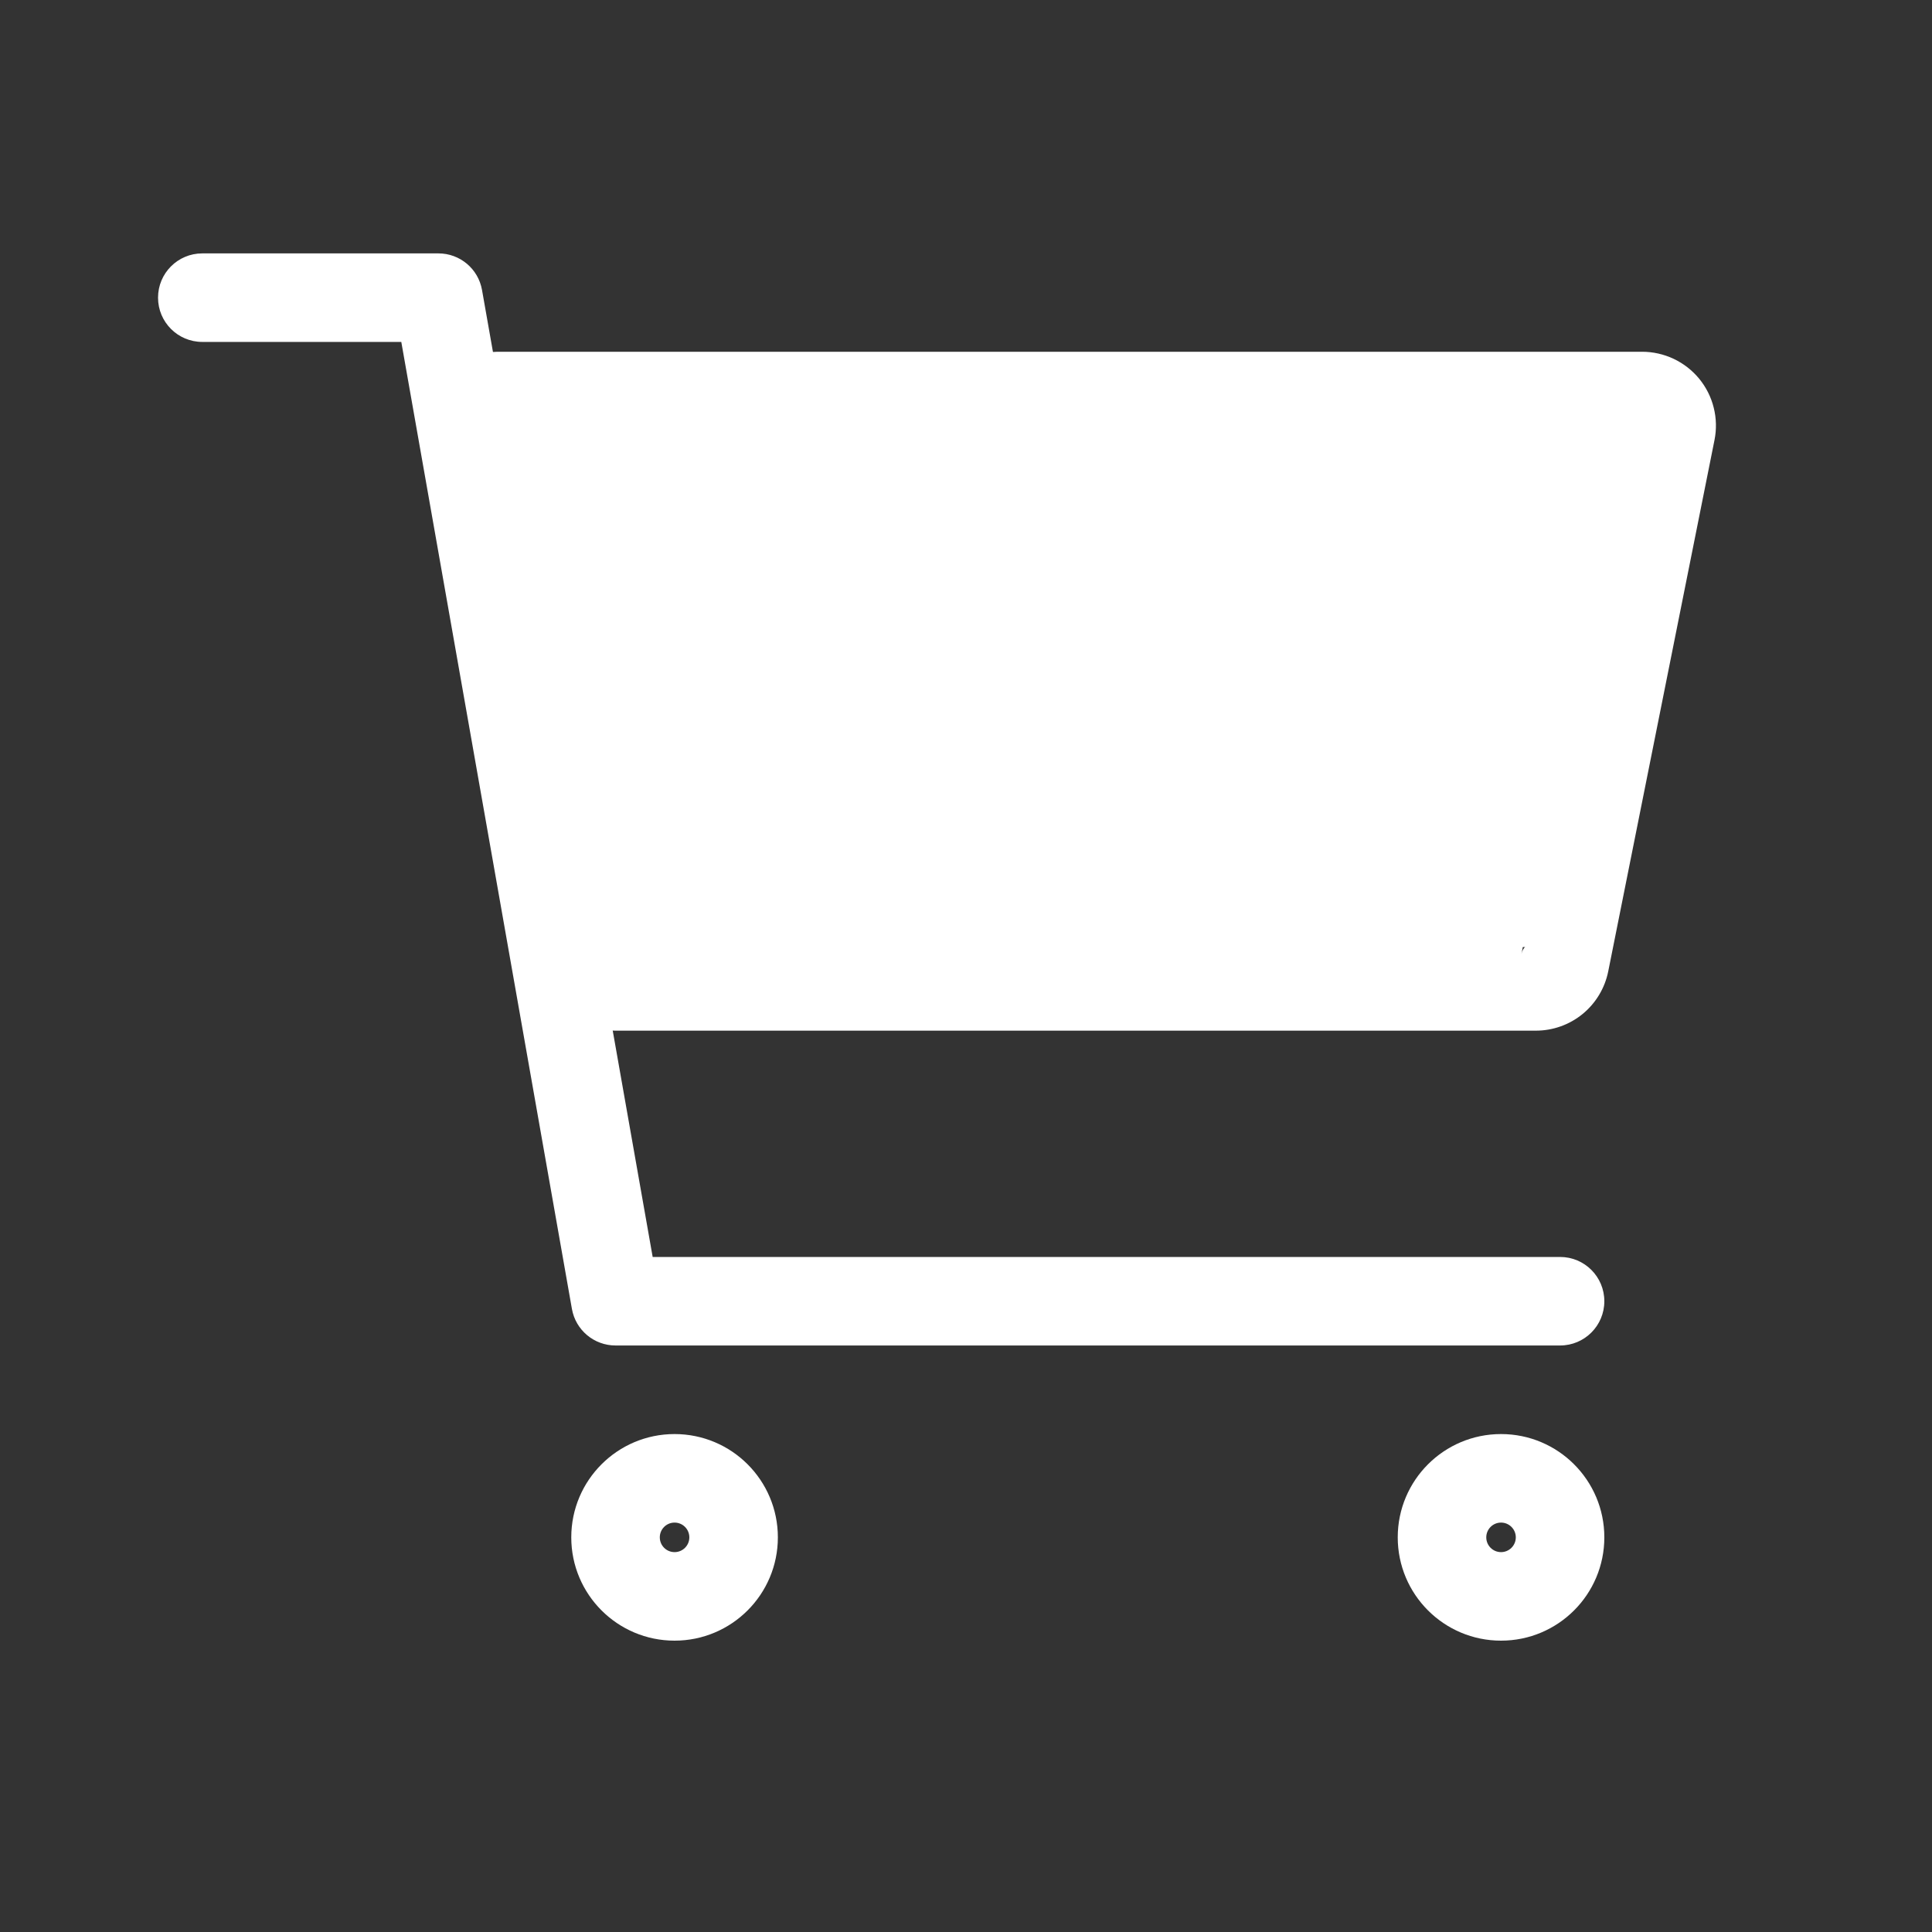
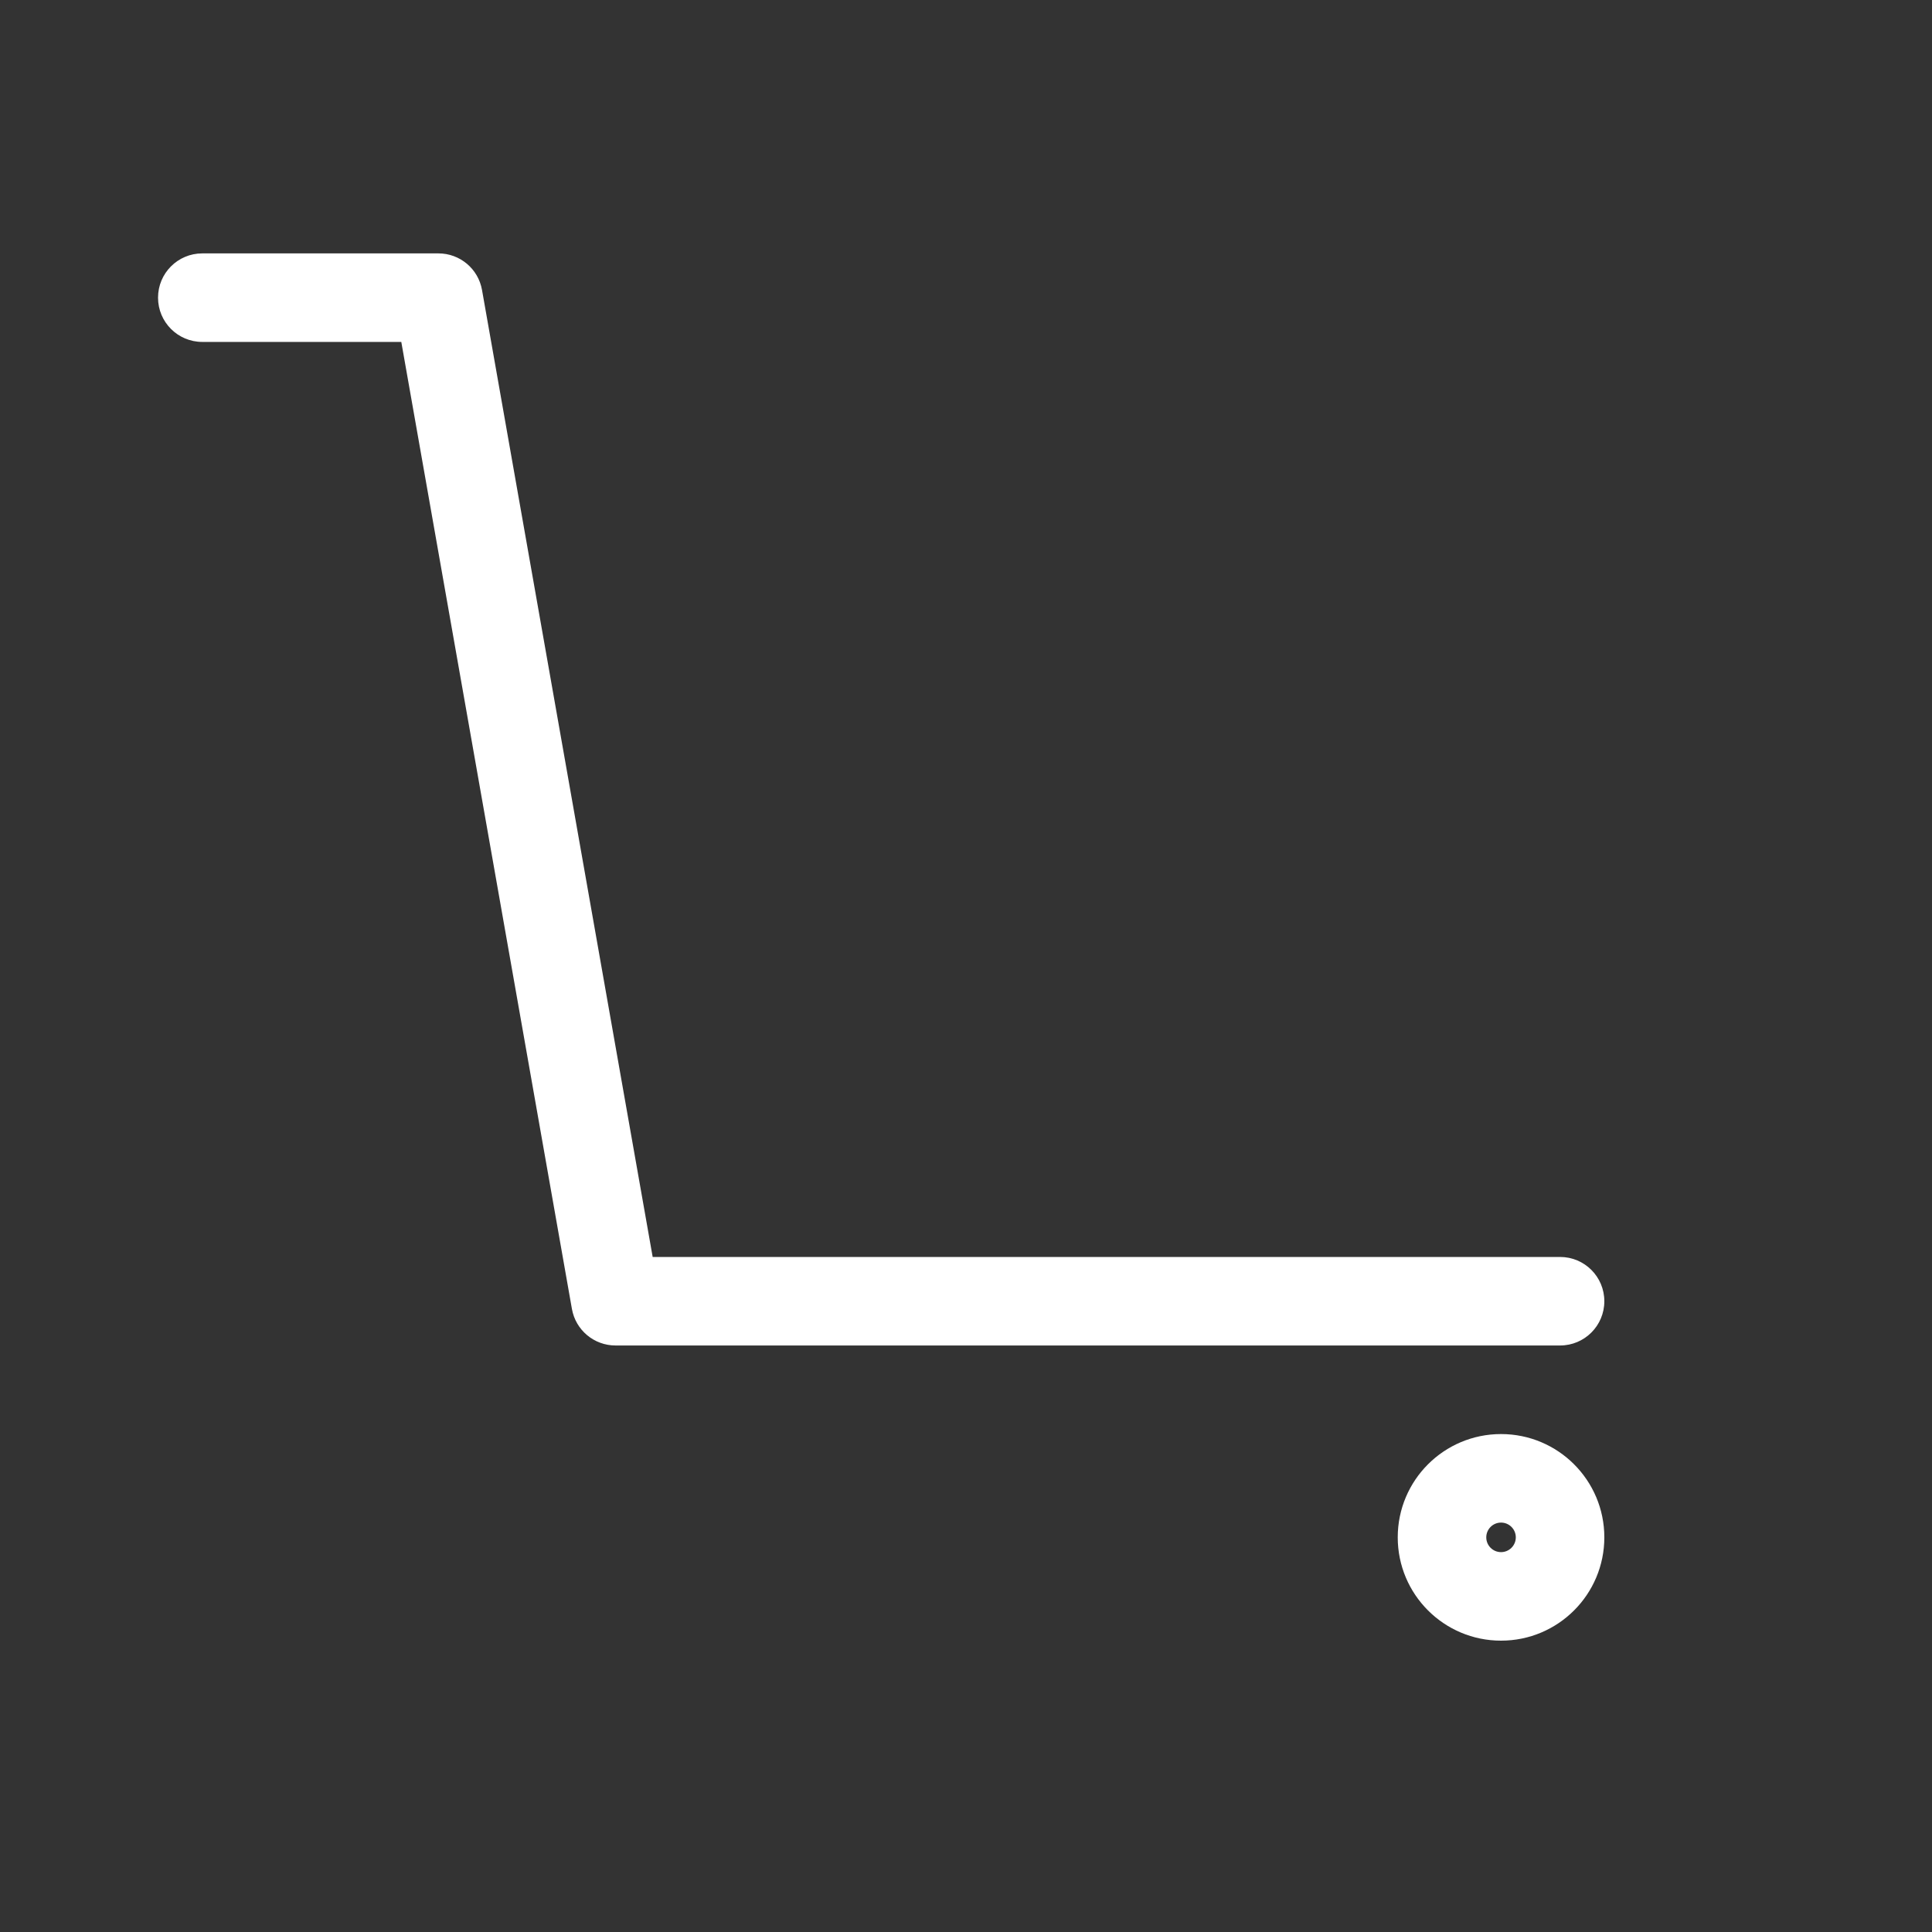
<svg xmlns="http://www.w3.org/2000/svg" width="45" height="45" viewBox="0 0 45 45" fill="none">
  <rect x="0" y="0" width="45" height="45" fill="#333333" stroke="none" />
-   <path fill-rule="evenodd" clip-rule="evenodd" d="M15.712 35.464C15.522 35.464 15.368 35.618 15.368 35.808C15.368 35.998 15.522 36.152 15.712 36.152C15.902 36.152 16.056 35.998 16.056 35.808C16.056 35.618 15.902 35.464 15.712 35.464ZM13.306 35.808C13.306 34.479 14.383 33.402 15.712 33.402C17.041 33.402 18.118 34.479 18.118 35.808C18.118 37.137 17.041 38.214 15.712 38.214C14.383 38.214 13.306 37.137 13.306 35.808Z" fill="white" />
-   <path fill-rule="evenodd" clip-rule="evenodd" d="M34.962 35.464C34.772 35.464 34.618 35.618 34.618 35.808C34.618 35.998 34.772 36.152 34.962 36.152C35.152 36.152 35.306 35.998 35.306 35.808C35.306 35.618 35.152 35.464 34.962 35.464ZM32.556 35.808C32.556 34.479 33.633 33.402 34.962 33.402C36.291 33.402 37.368 34.479 37.368 35.808C37.368 37.137 36.291 38.214 34.962 38.214C33.633 38.214 32.556 37.137 32.556 35.808Z" fill="white" />
+   <path fill-rule="evenodd" clip-rule="evenodd" d="M34.962 35.464C34.772 35.464 34.618 35.618 34.618 35.808C34.618 35.998 34.772 36.152 34.962 36.152C35.152 36.152 35.306 35.998 35.306 35.808C35.306 35.618 35.152 35.464 34.962 35.464ZM32.556 35.808C32.556 34.479 33.633 33.402 34.962 33.402C36.291 33.402 37.368 34.479 37.368 35.808C37.368 37.137 36.291 38.214 34.962 38.214C33.633 38.214 32.556 37.137 32.556 35.808" fill="white" />
  <path fill-rule="evenodd" clip-rule="evenodd" d="M3.681 6.933C3.681 6.363 4.142 5.902 4.712 5.902H10.212C10.712 5.902 11.14 6.261 11.227 6.754L15.202 29.277H36.337C36.907 29.277 37.368 29.738 37.368 30.308C37.368 30.878 36.907 31.339 36.337 31.339H14.337C13.836 31.339 13.408 30.98 13.321 30.487L9.347 7.964H4.712C4.142 7.964 3.681 7.503 3.681 6.933Z" fill="white" />
-   <path fill-rule="evenodd" clip-rule="evenodd" d="M38.248 8.193C38.502 8.193 38.753 8.25 38.983 8.358C39.213 8.467 39.416 8.625 39.578 8.822C39.739 9.019 39.855 9.249 39.916 9.496C39.978 9.742 39.984 10 39.934 10.249C39.934 10.249 39.934 10.249 39.934 10.249L37.459 22.624C37.381 23.014 37.17 23.365 36.863 23.617C36.555 23.869 36.17 24.006 35.772 24.006H14.337C13.767 24.006 13.306 23.544 13.306 22.975C13.306 22.405 13.767 21.943 14.337 21.943H35.492L35.437 22.22C35.452 22.142 35.494 22.072 35.556 22.021C35.617 21.971 35.694 21.944 35.773 21.943H35.492L37.829 10.256H38.248C38.248 10.256 38.248 10.256 38.248 10.256C38.197 10.256 38.148 10.245 38.102 10.223C38.056 10.201 38.015 10.169 37.983 10.13C37.951 10.091 37.928 10.045 37.915 9.995C37.903 9.946 37.902 9.895 37.911 9.845M38.248 8.193H11.587C11.017 8.193 10.556 8.655 10.556 9.225C10.556 9.794 11.017 10.256 11.587 10.256H37.829L37.911 9.845M38.248 8.193C38.248 8.193 38.248 8.193 38.248 8.193V8.193Z" fill="white" />
-   <path d="M10.899 9.683H39.087L36.337 22.058H12.962L10.899 9.683Z" fill="white" />
</svg>